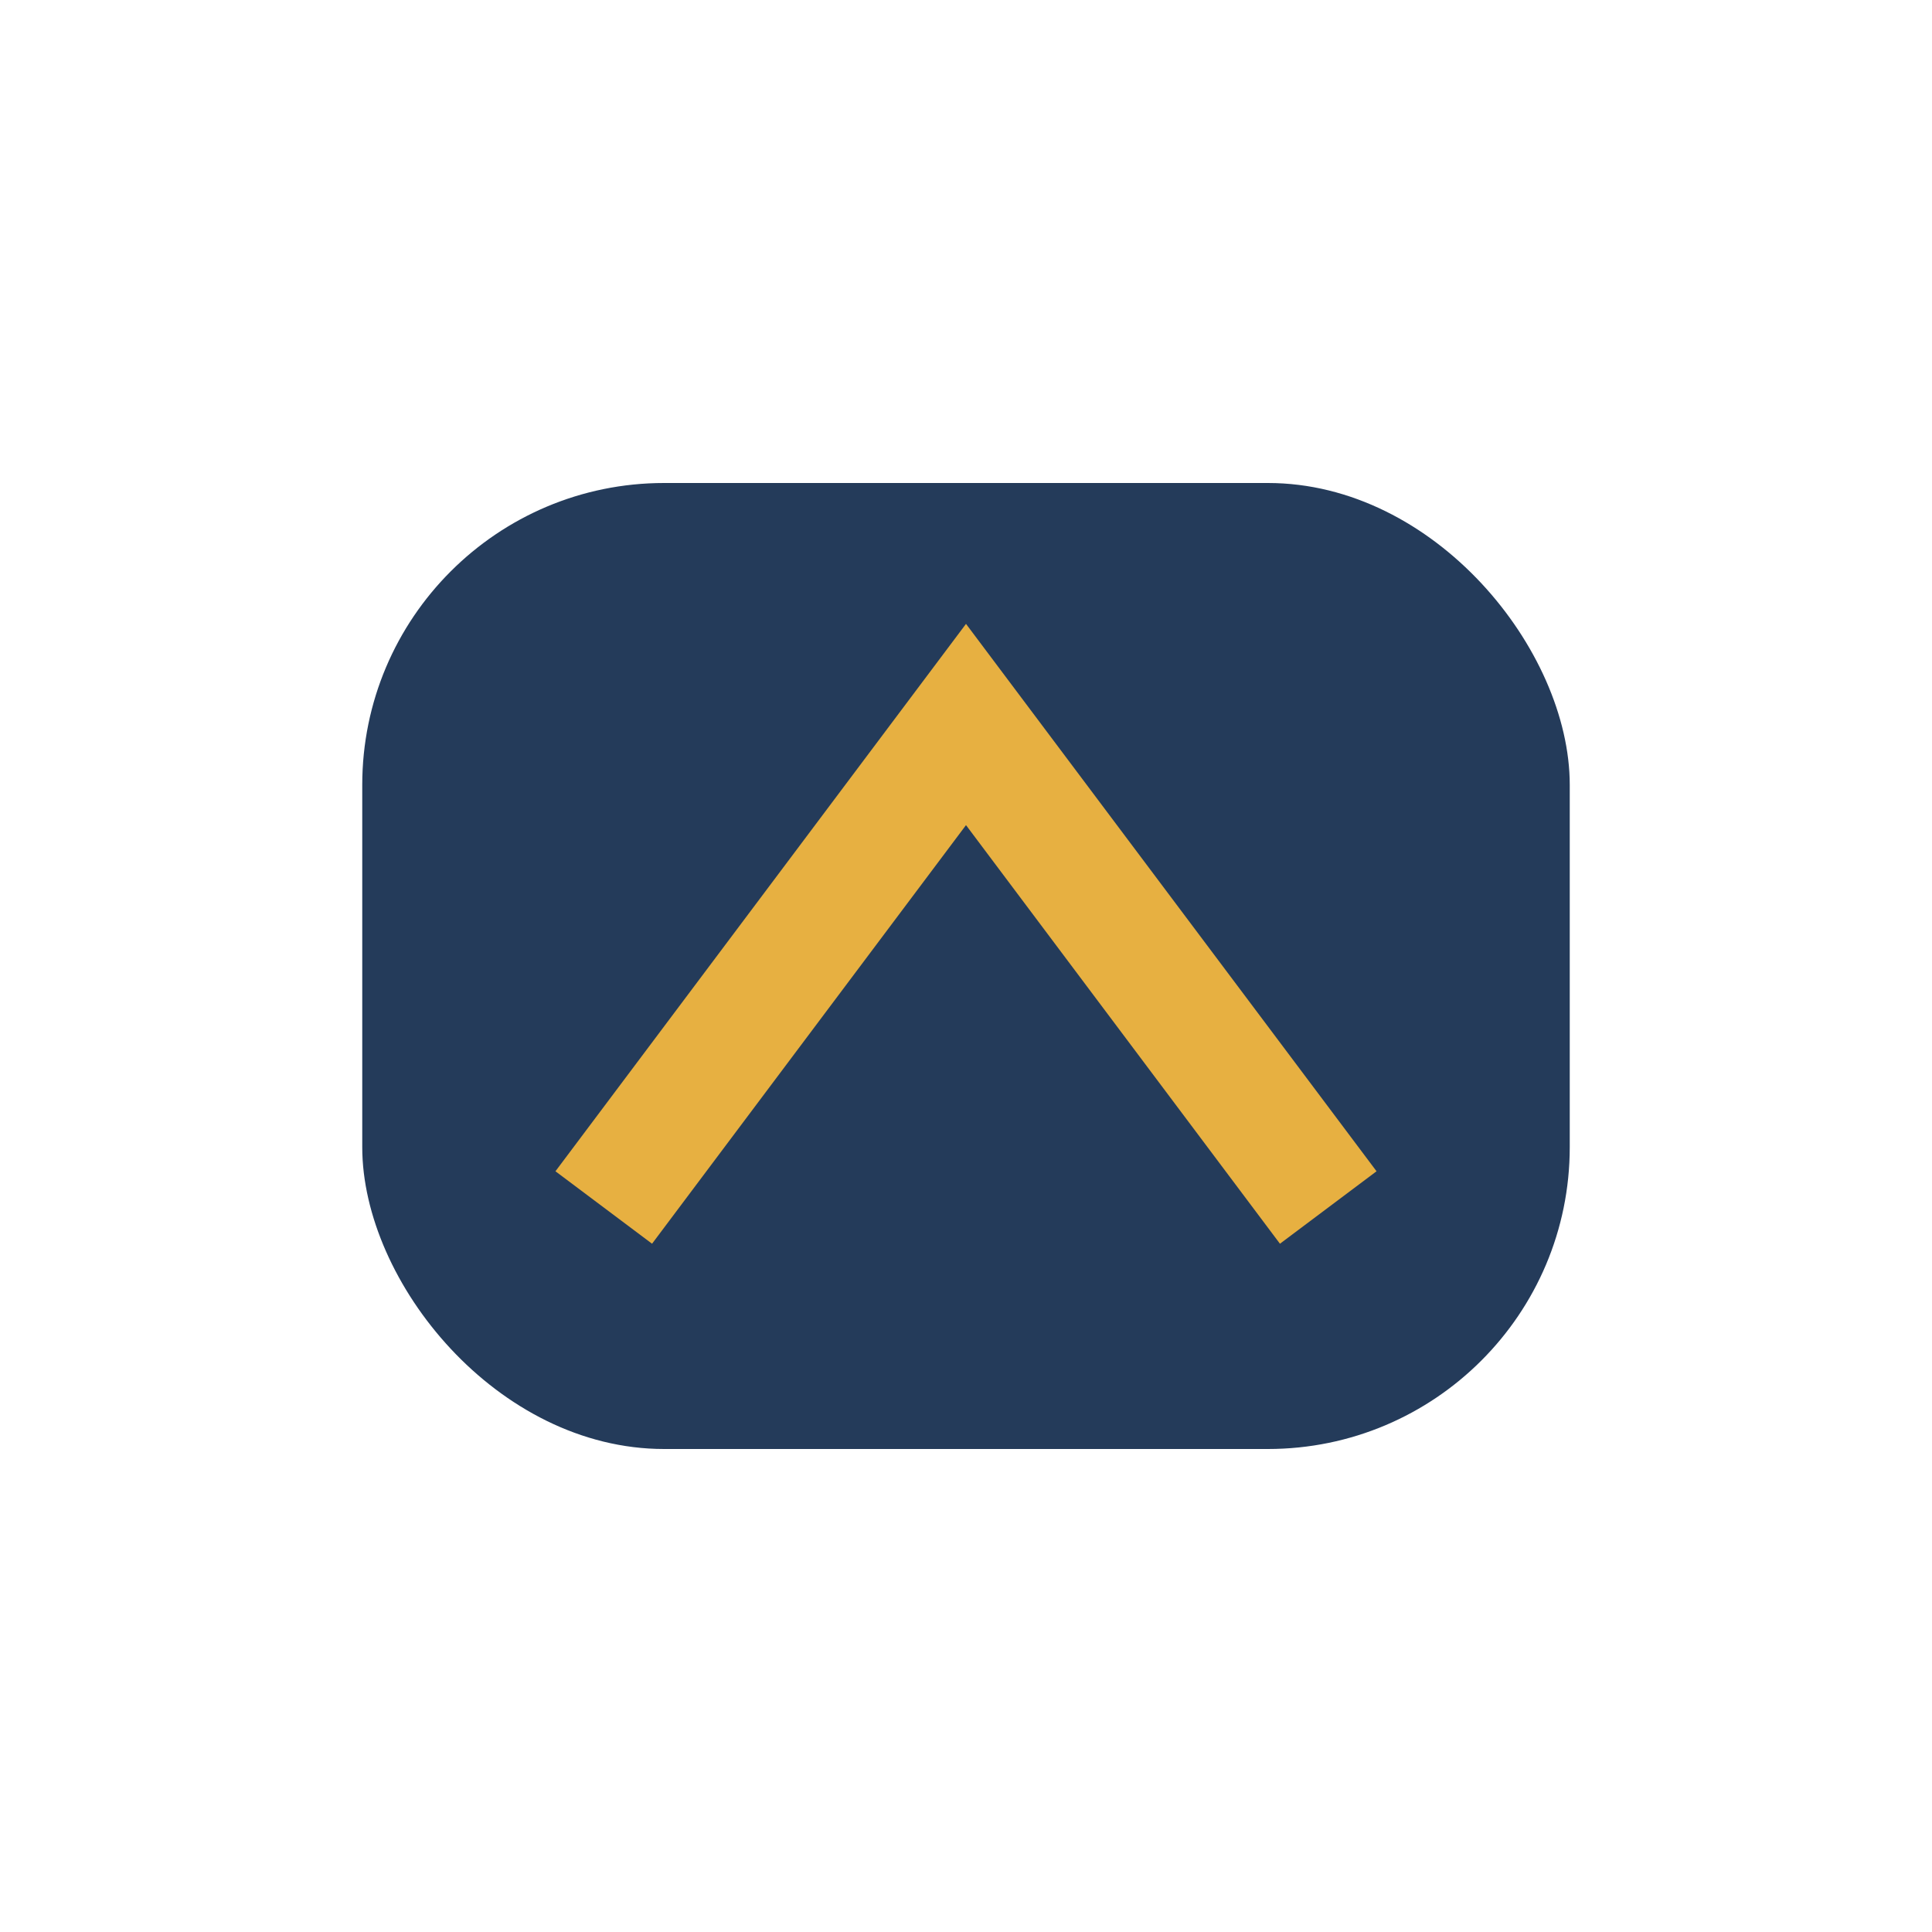
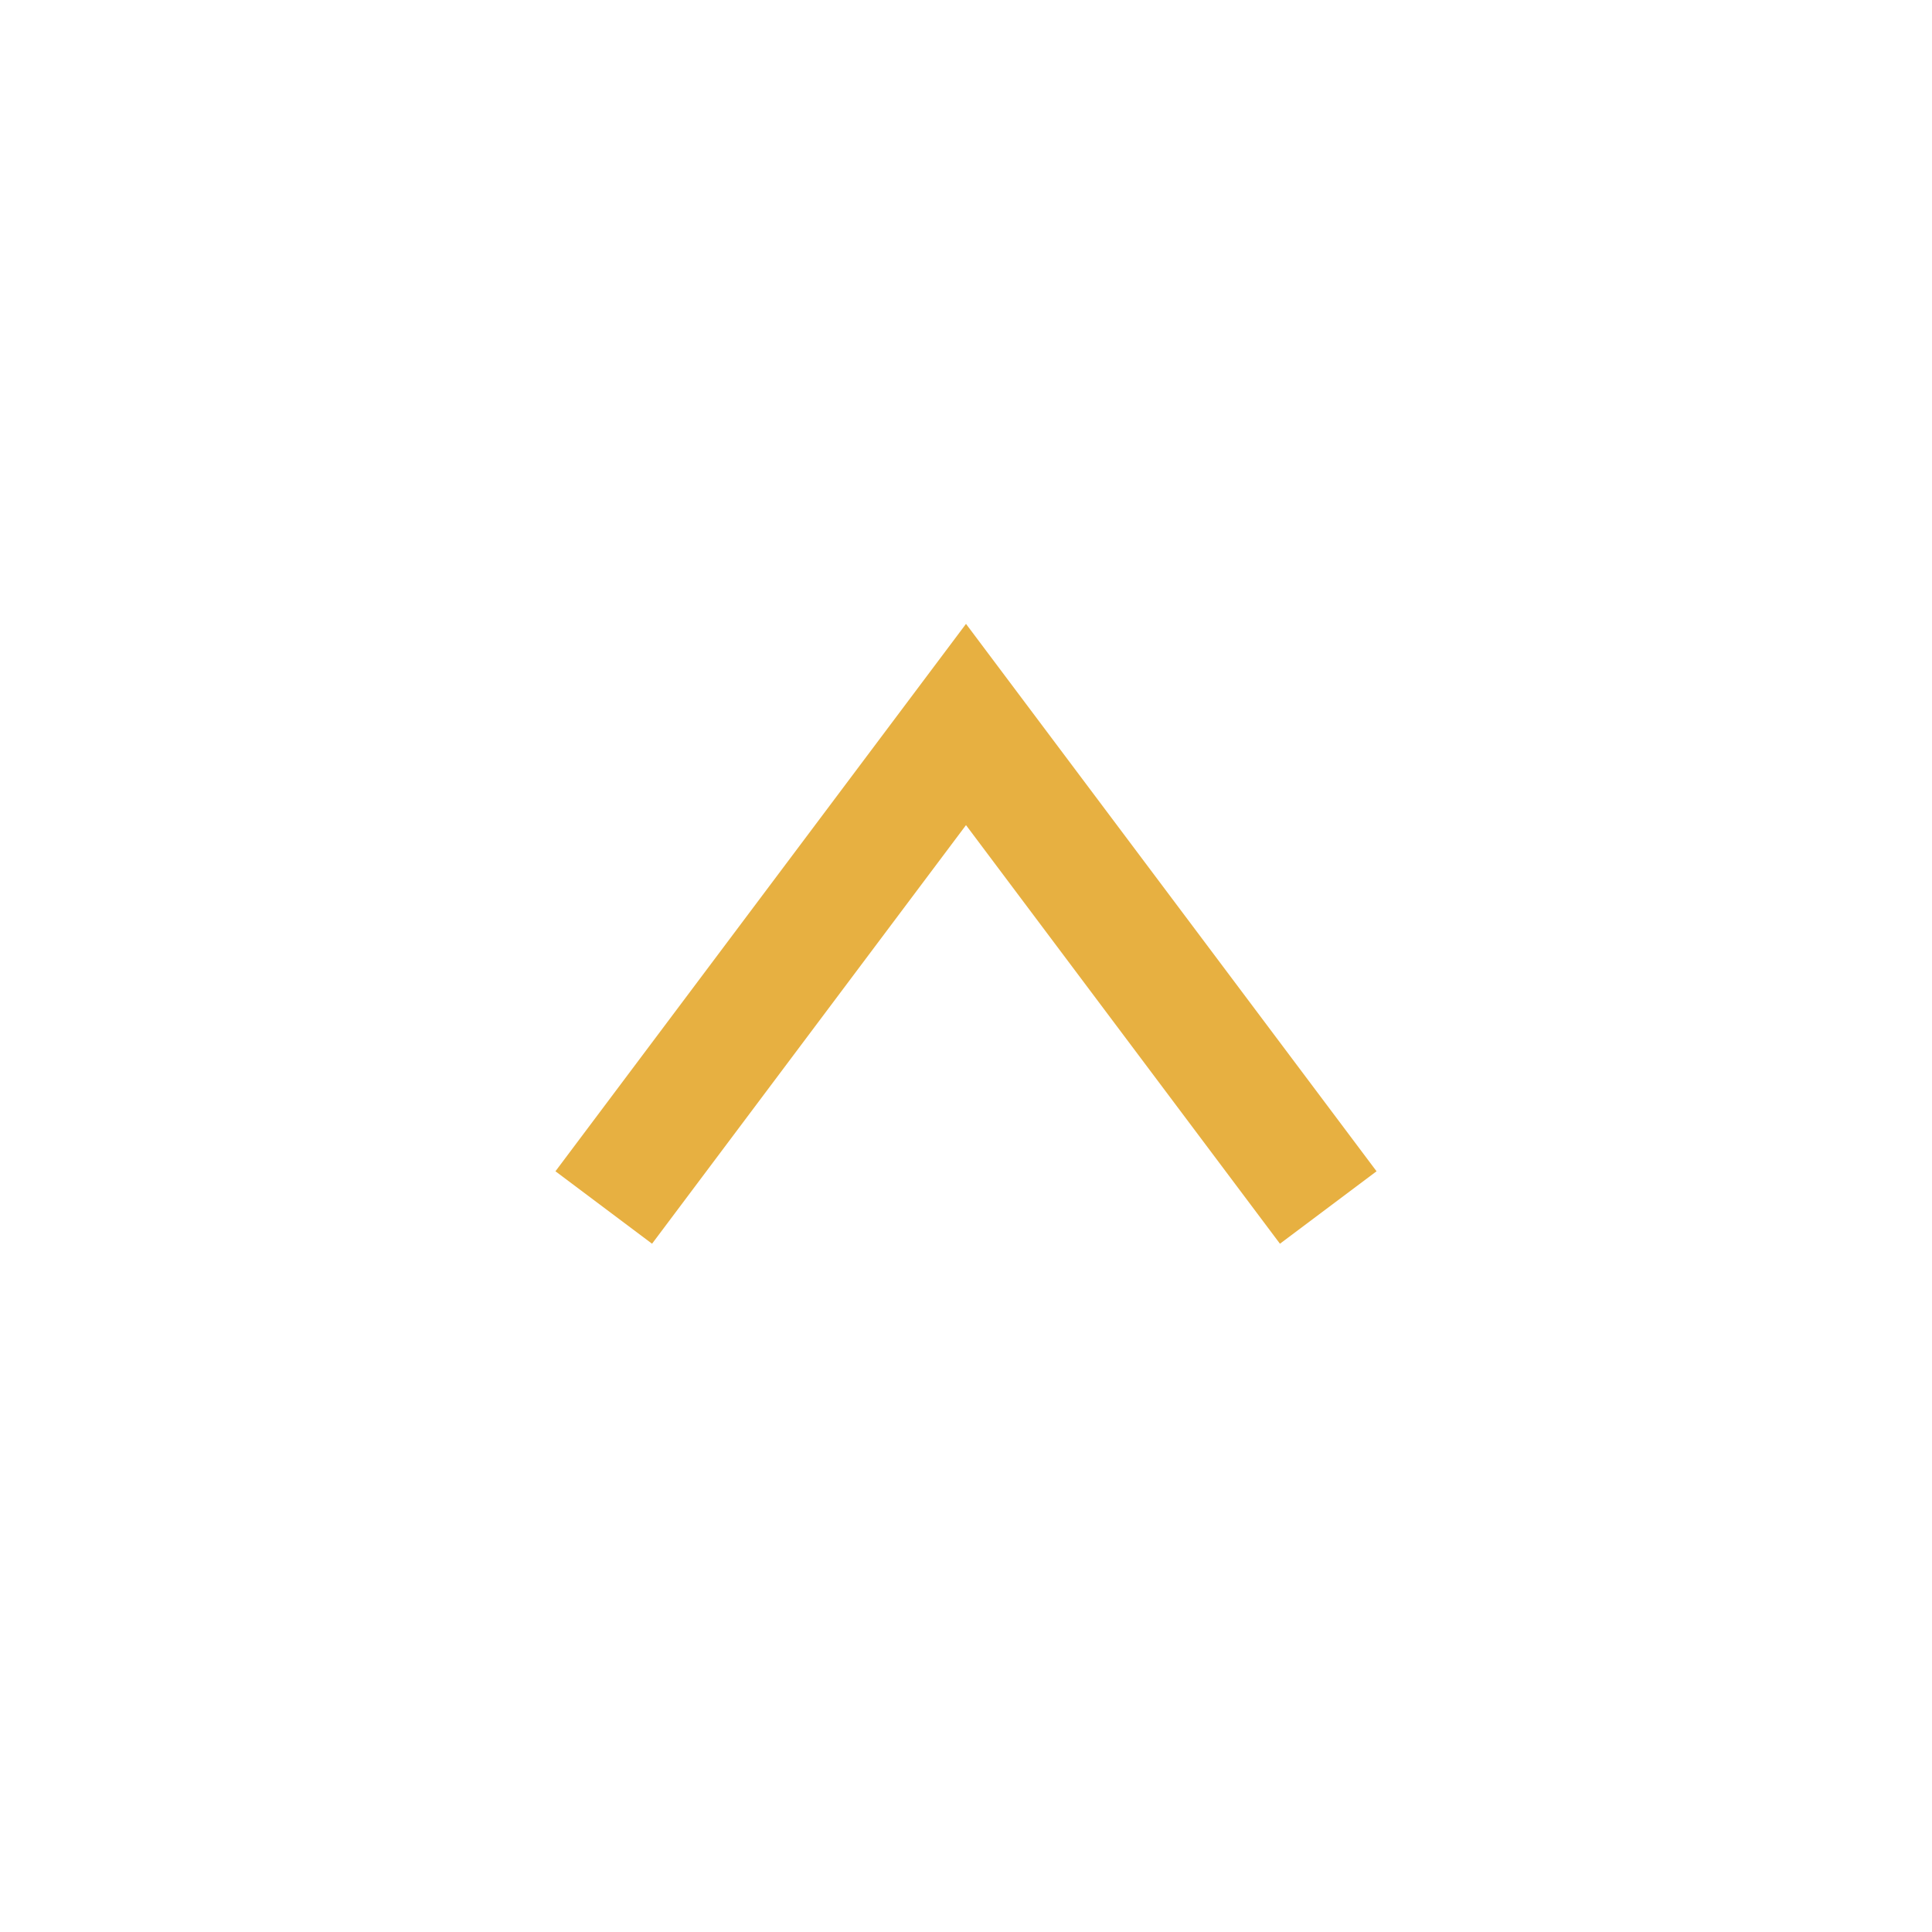
<svg xmlns="http://www.w3.org/2000/svg" width="32" height="32" viewBox="0 0 32 32">
-   <rect x="6" y="8" width="20" height="16" rx="5" fill="#243B5A" />
  <path d="M10 20l6-8 6 8" fill="none" stroke="#E7B041" stroke-width="2" />
</svg>